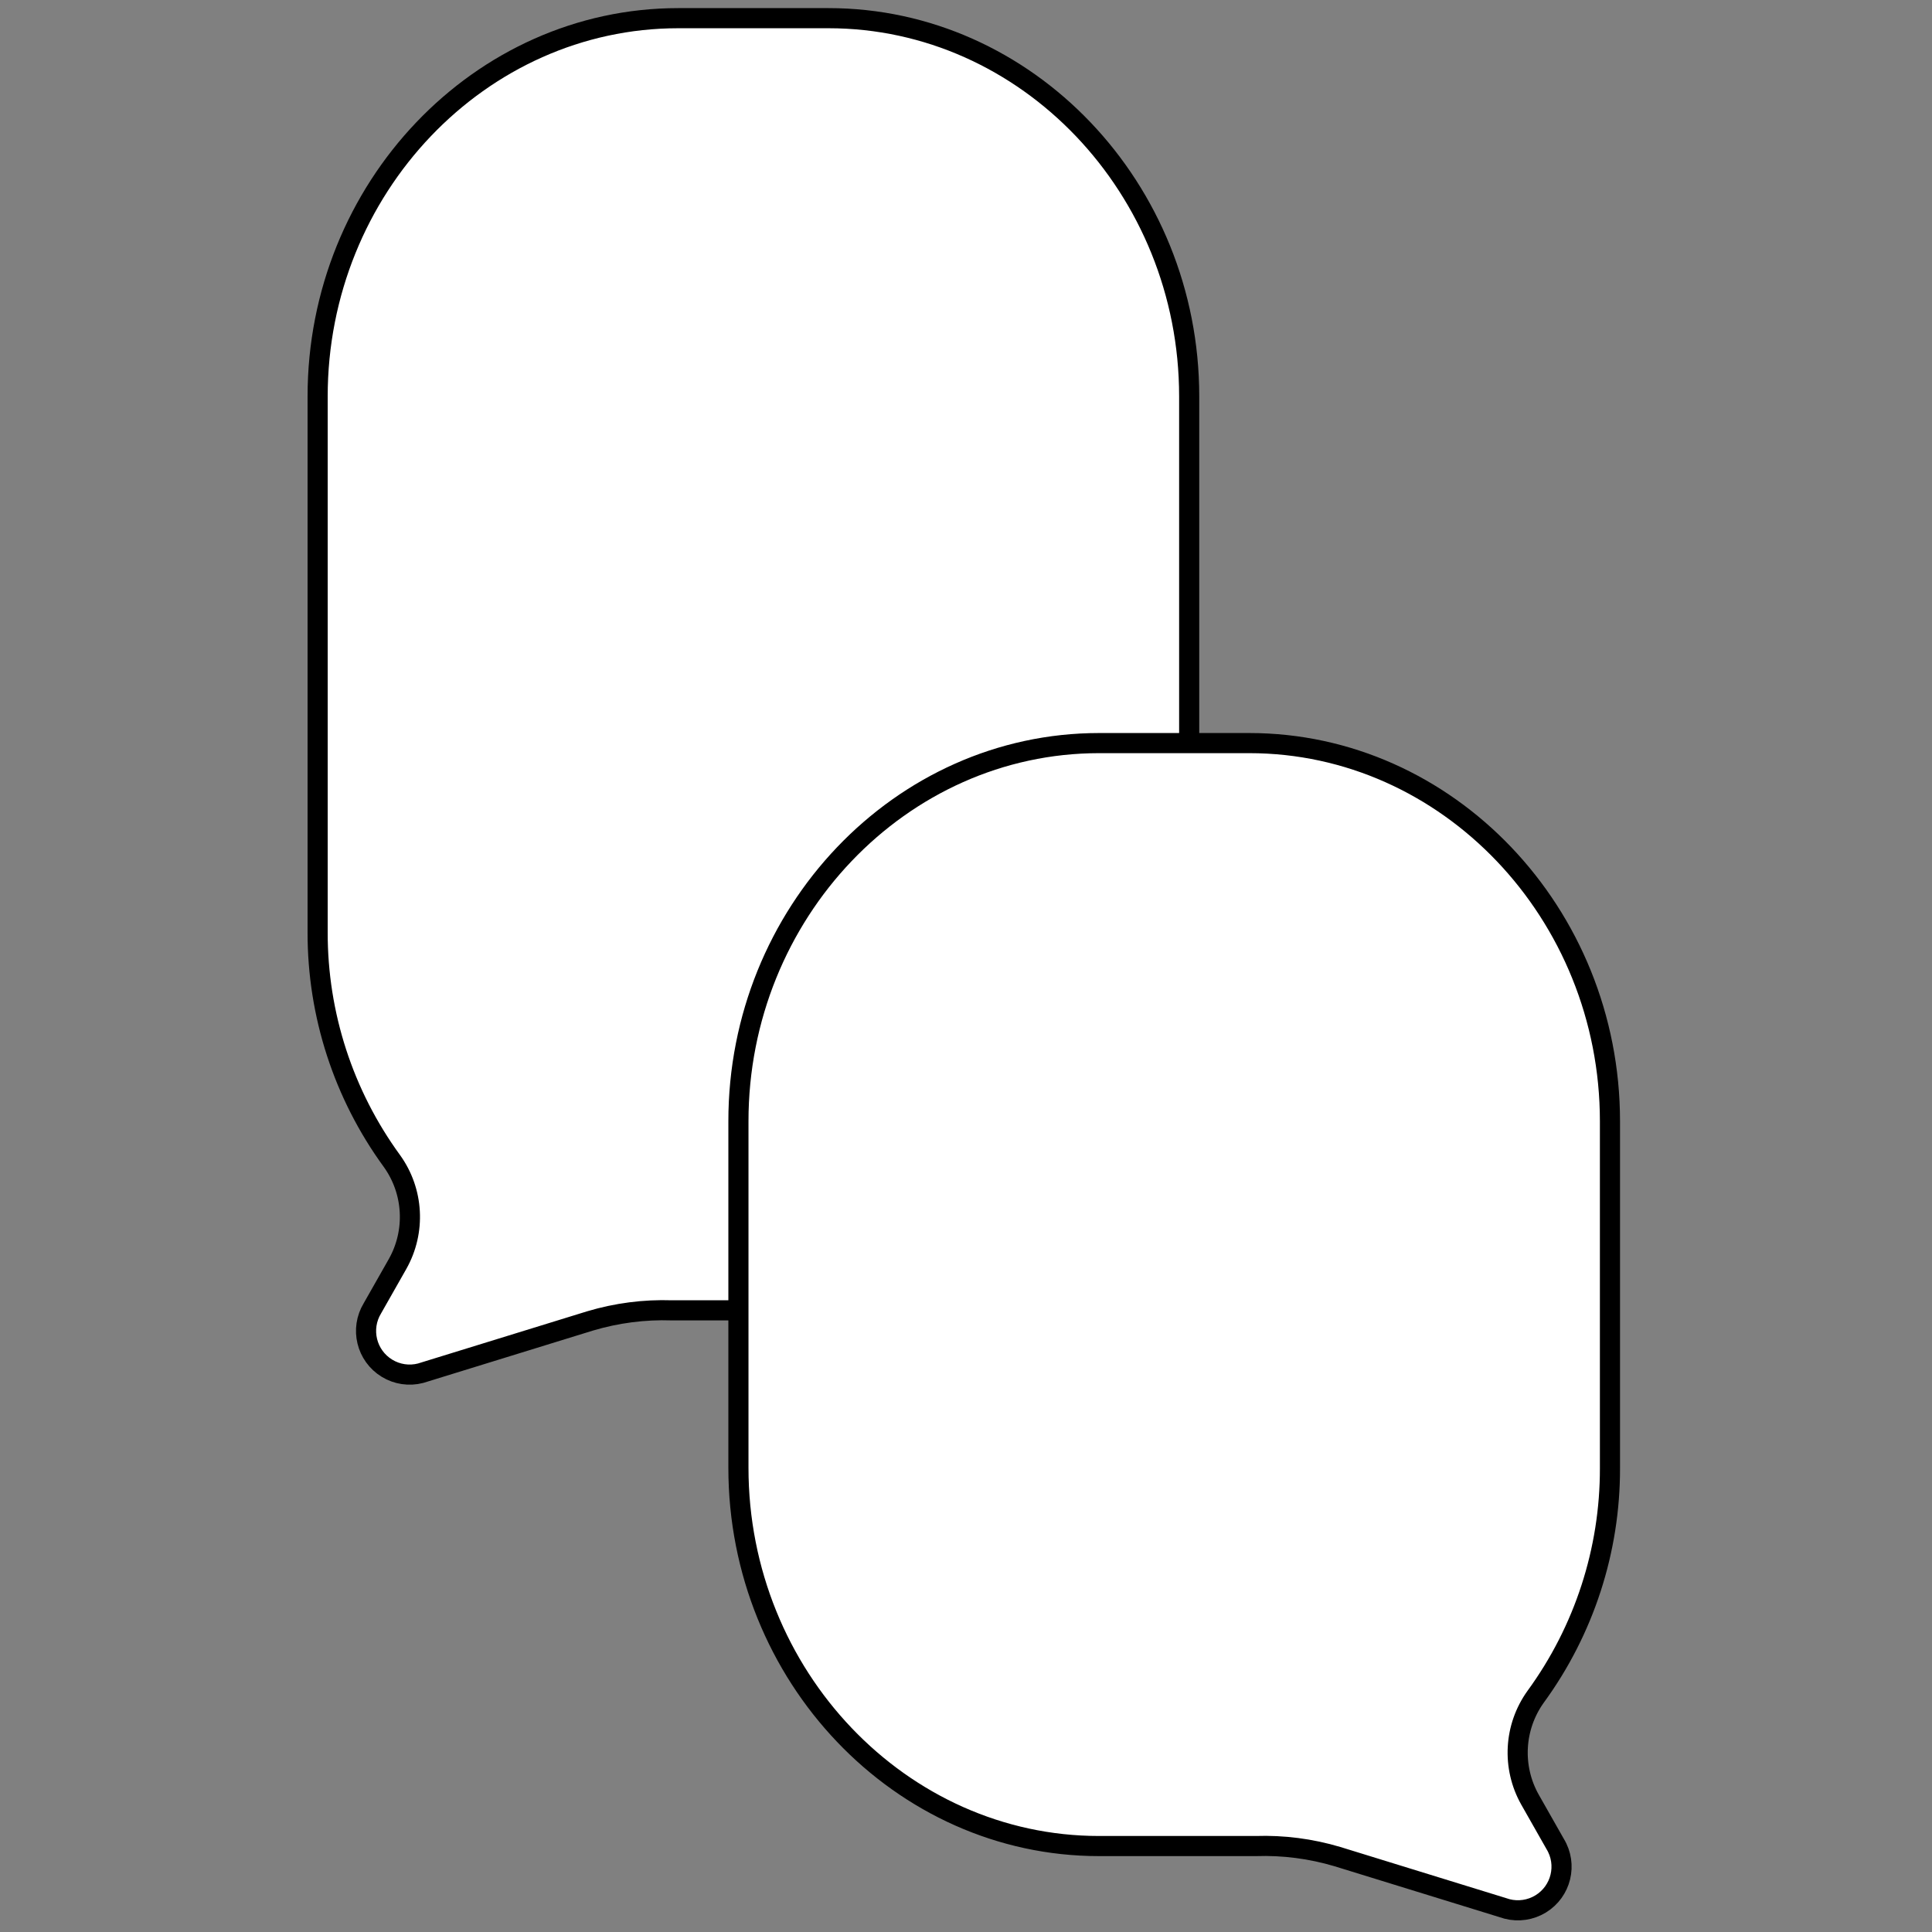
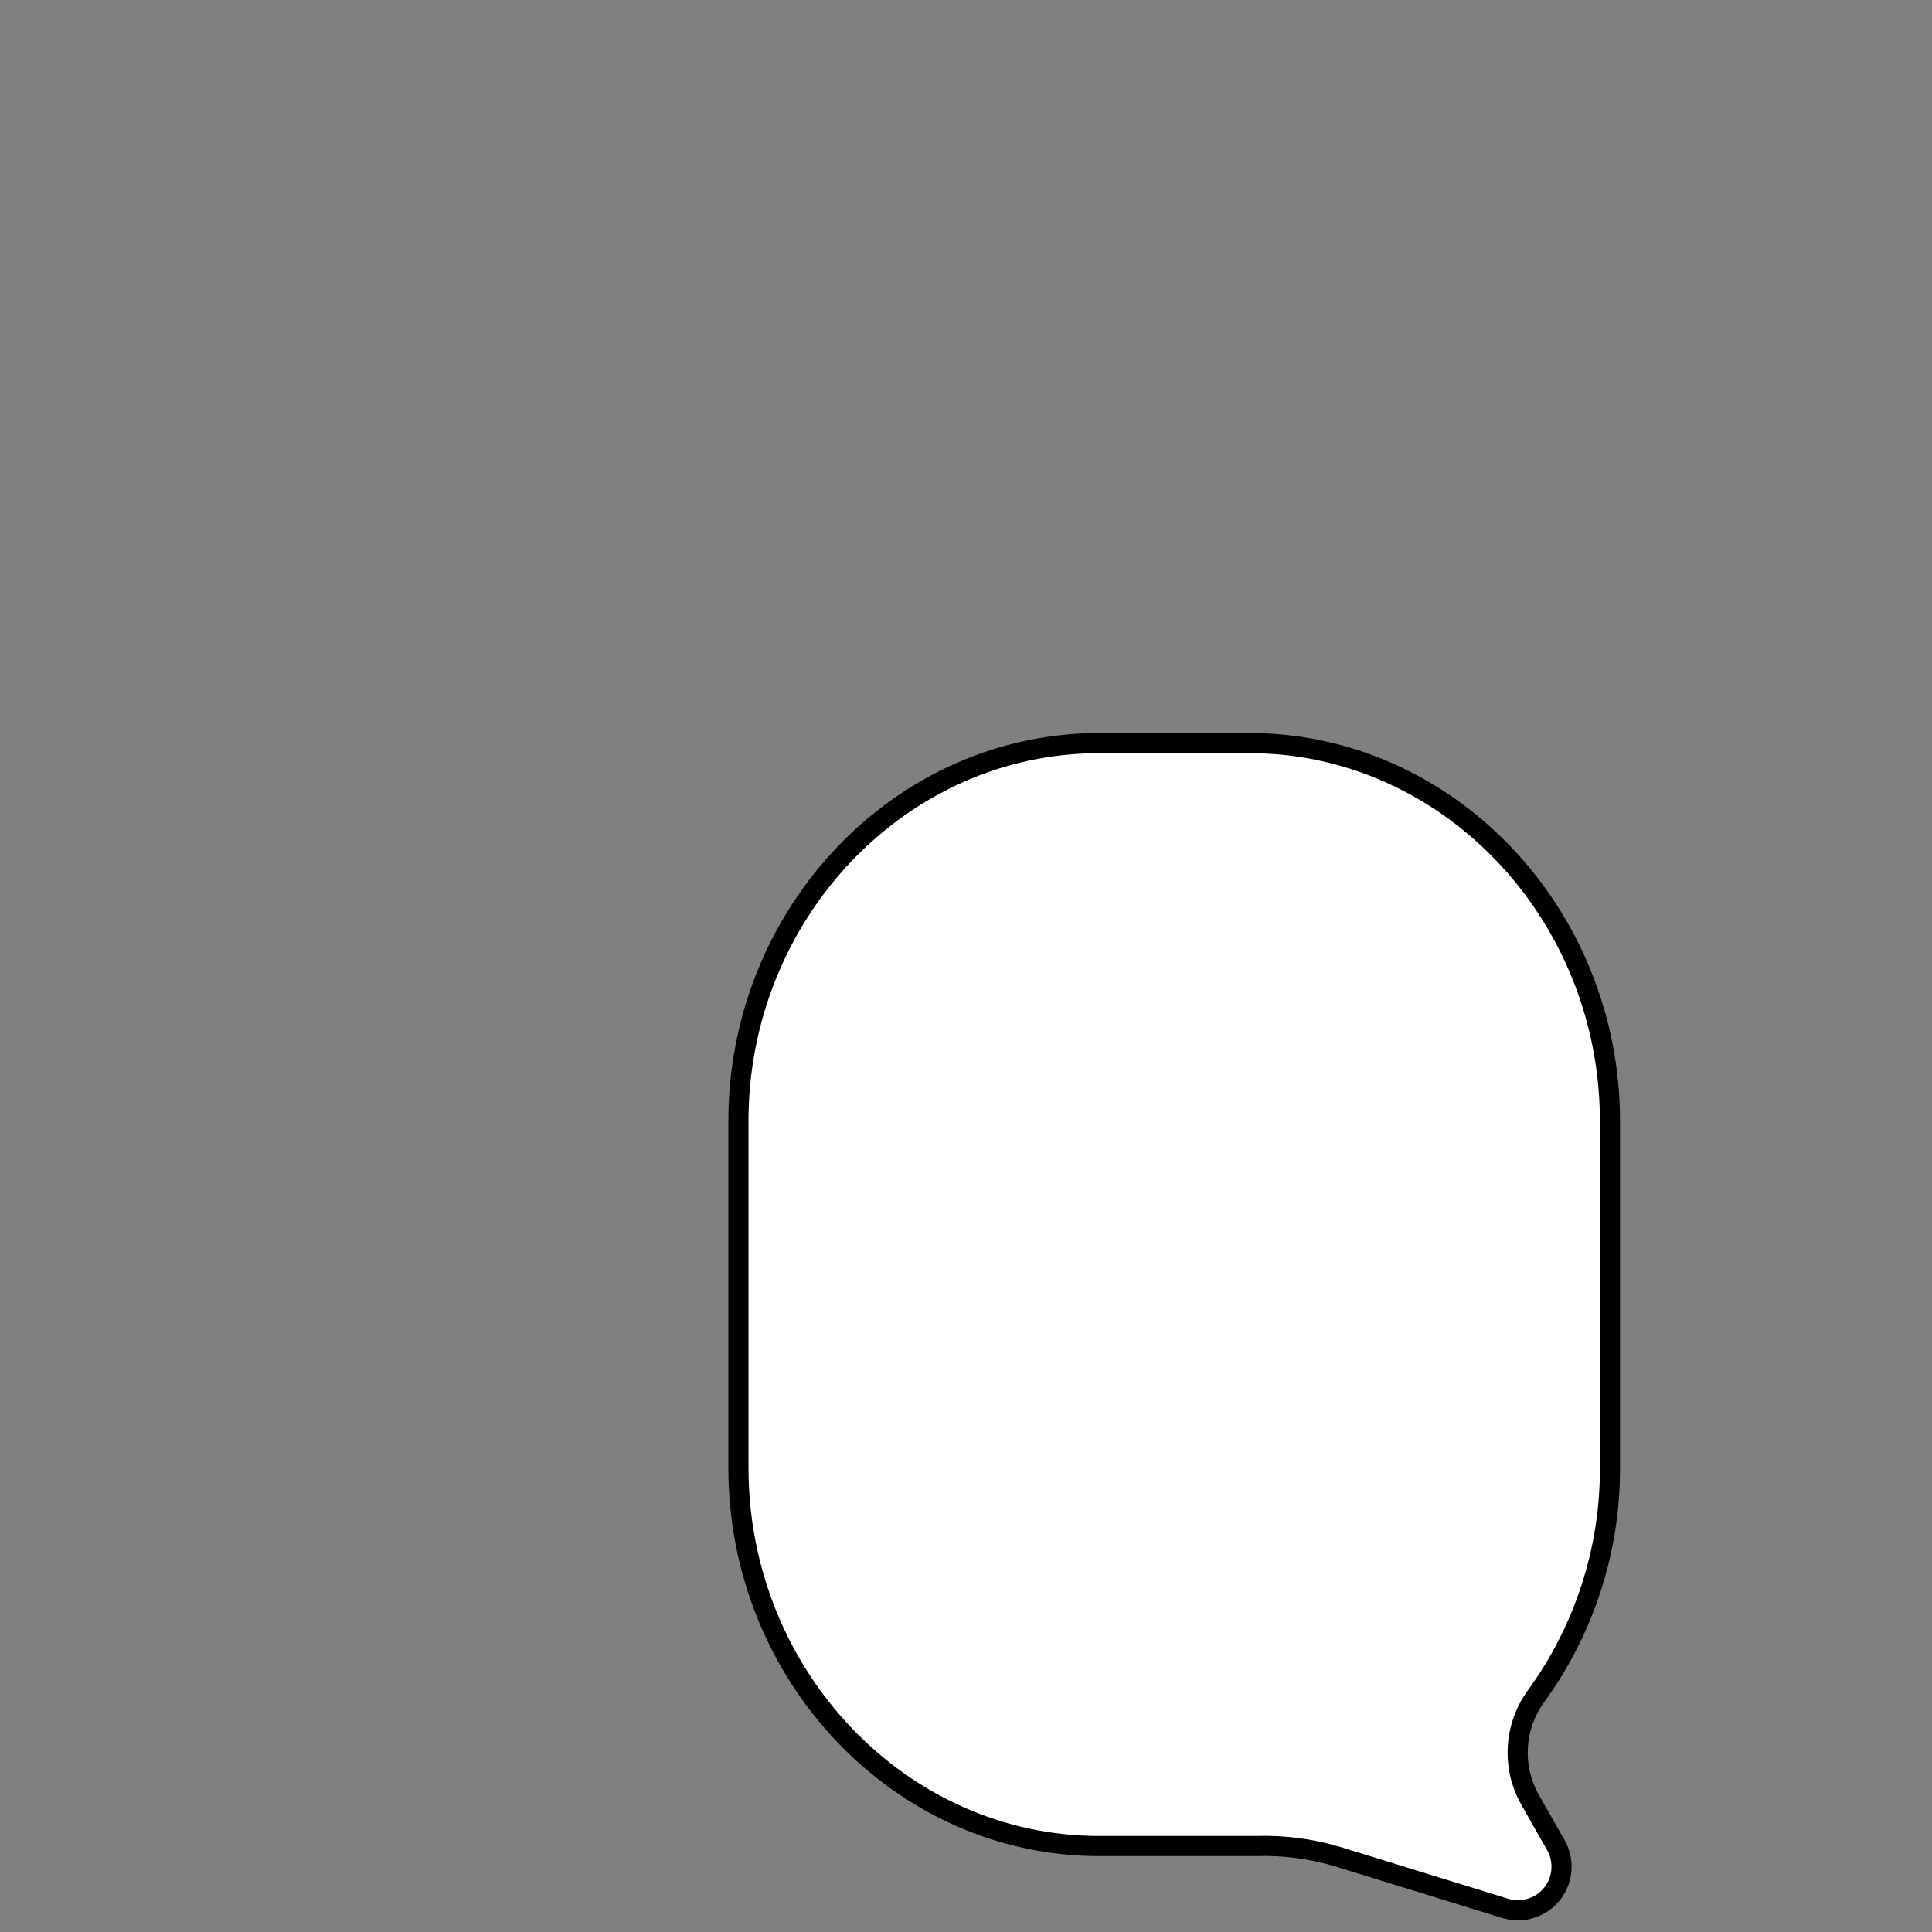
<svg xmlns="http://www.w3.org/2000/svg" version="1.1" id="Layer_1" x="0px" y="0px" width="96px" height="96px" viewBox="0 0 96 96" style="enable-background:new 0 0 96 96;" xml:space="preserve">
  <rect x="0" y="0" width="96" height="96" fill="#808080" stroke="none" />
  <style type="text/css">
	.st0{fill:#FFFFFF;stroke:#000000;stroke-miterlimit:10;}
</style>
  <g id="Speech_Icon" transform="translate(0.5 0.5)">
-     <path id="Path_139" class="st0" d="M40.669,0.403h-7.466c-9.857,0-17.92,8.457-17.92,18.793v26.629   c-0.008,4.084,1.284,8.064,3.69,11.363c1.083,1.505,1.193,3.503,0.282,5.118l-1.249,2.2c-0.623,1.022-0.3,2.356,0.722,2.98   c0.5,0.306,1.102,0.395,1.669,0.249l8.427-2.6c1.317-0.393,2.689-0.571,4.062-0.525h7.784c9.856,0,17.92-8.457,17.92-18.793V19.188   C58.587,8.86,50.524,0.403,40.669,0.403z" />
    <path id="Path_140" class="st0" d="M54.112,36.424h7.466c9.856,0,17.92,8.457,17.92,18.793v17.227   c0.01,4.084-1.283,8.064-3.69,11.363c-1.083,1.506-1.193,3.503-0.282,5.118l1.249,2.2c0.624,1.022,0.301,2.356-0.721,2.98   c-0.5,0.305-1.103,0.395-1.67,0.249l-8.427-2.6c-1.317-0.393-2.689-0.571-4.062-0.525h-7.783c-9.856,0-17.92-8.457-17.92-18.793   v-17.22C36.189,44.88,44.253,36.424,54.112,36.424z" />
  </g>
</svg>